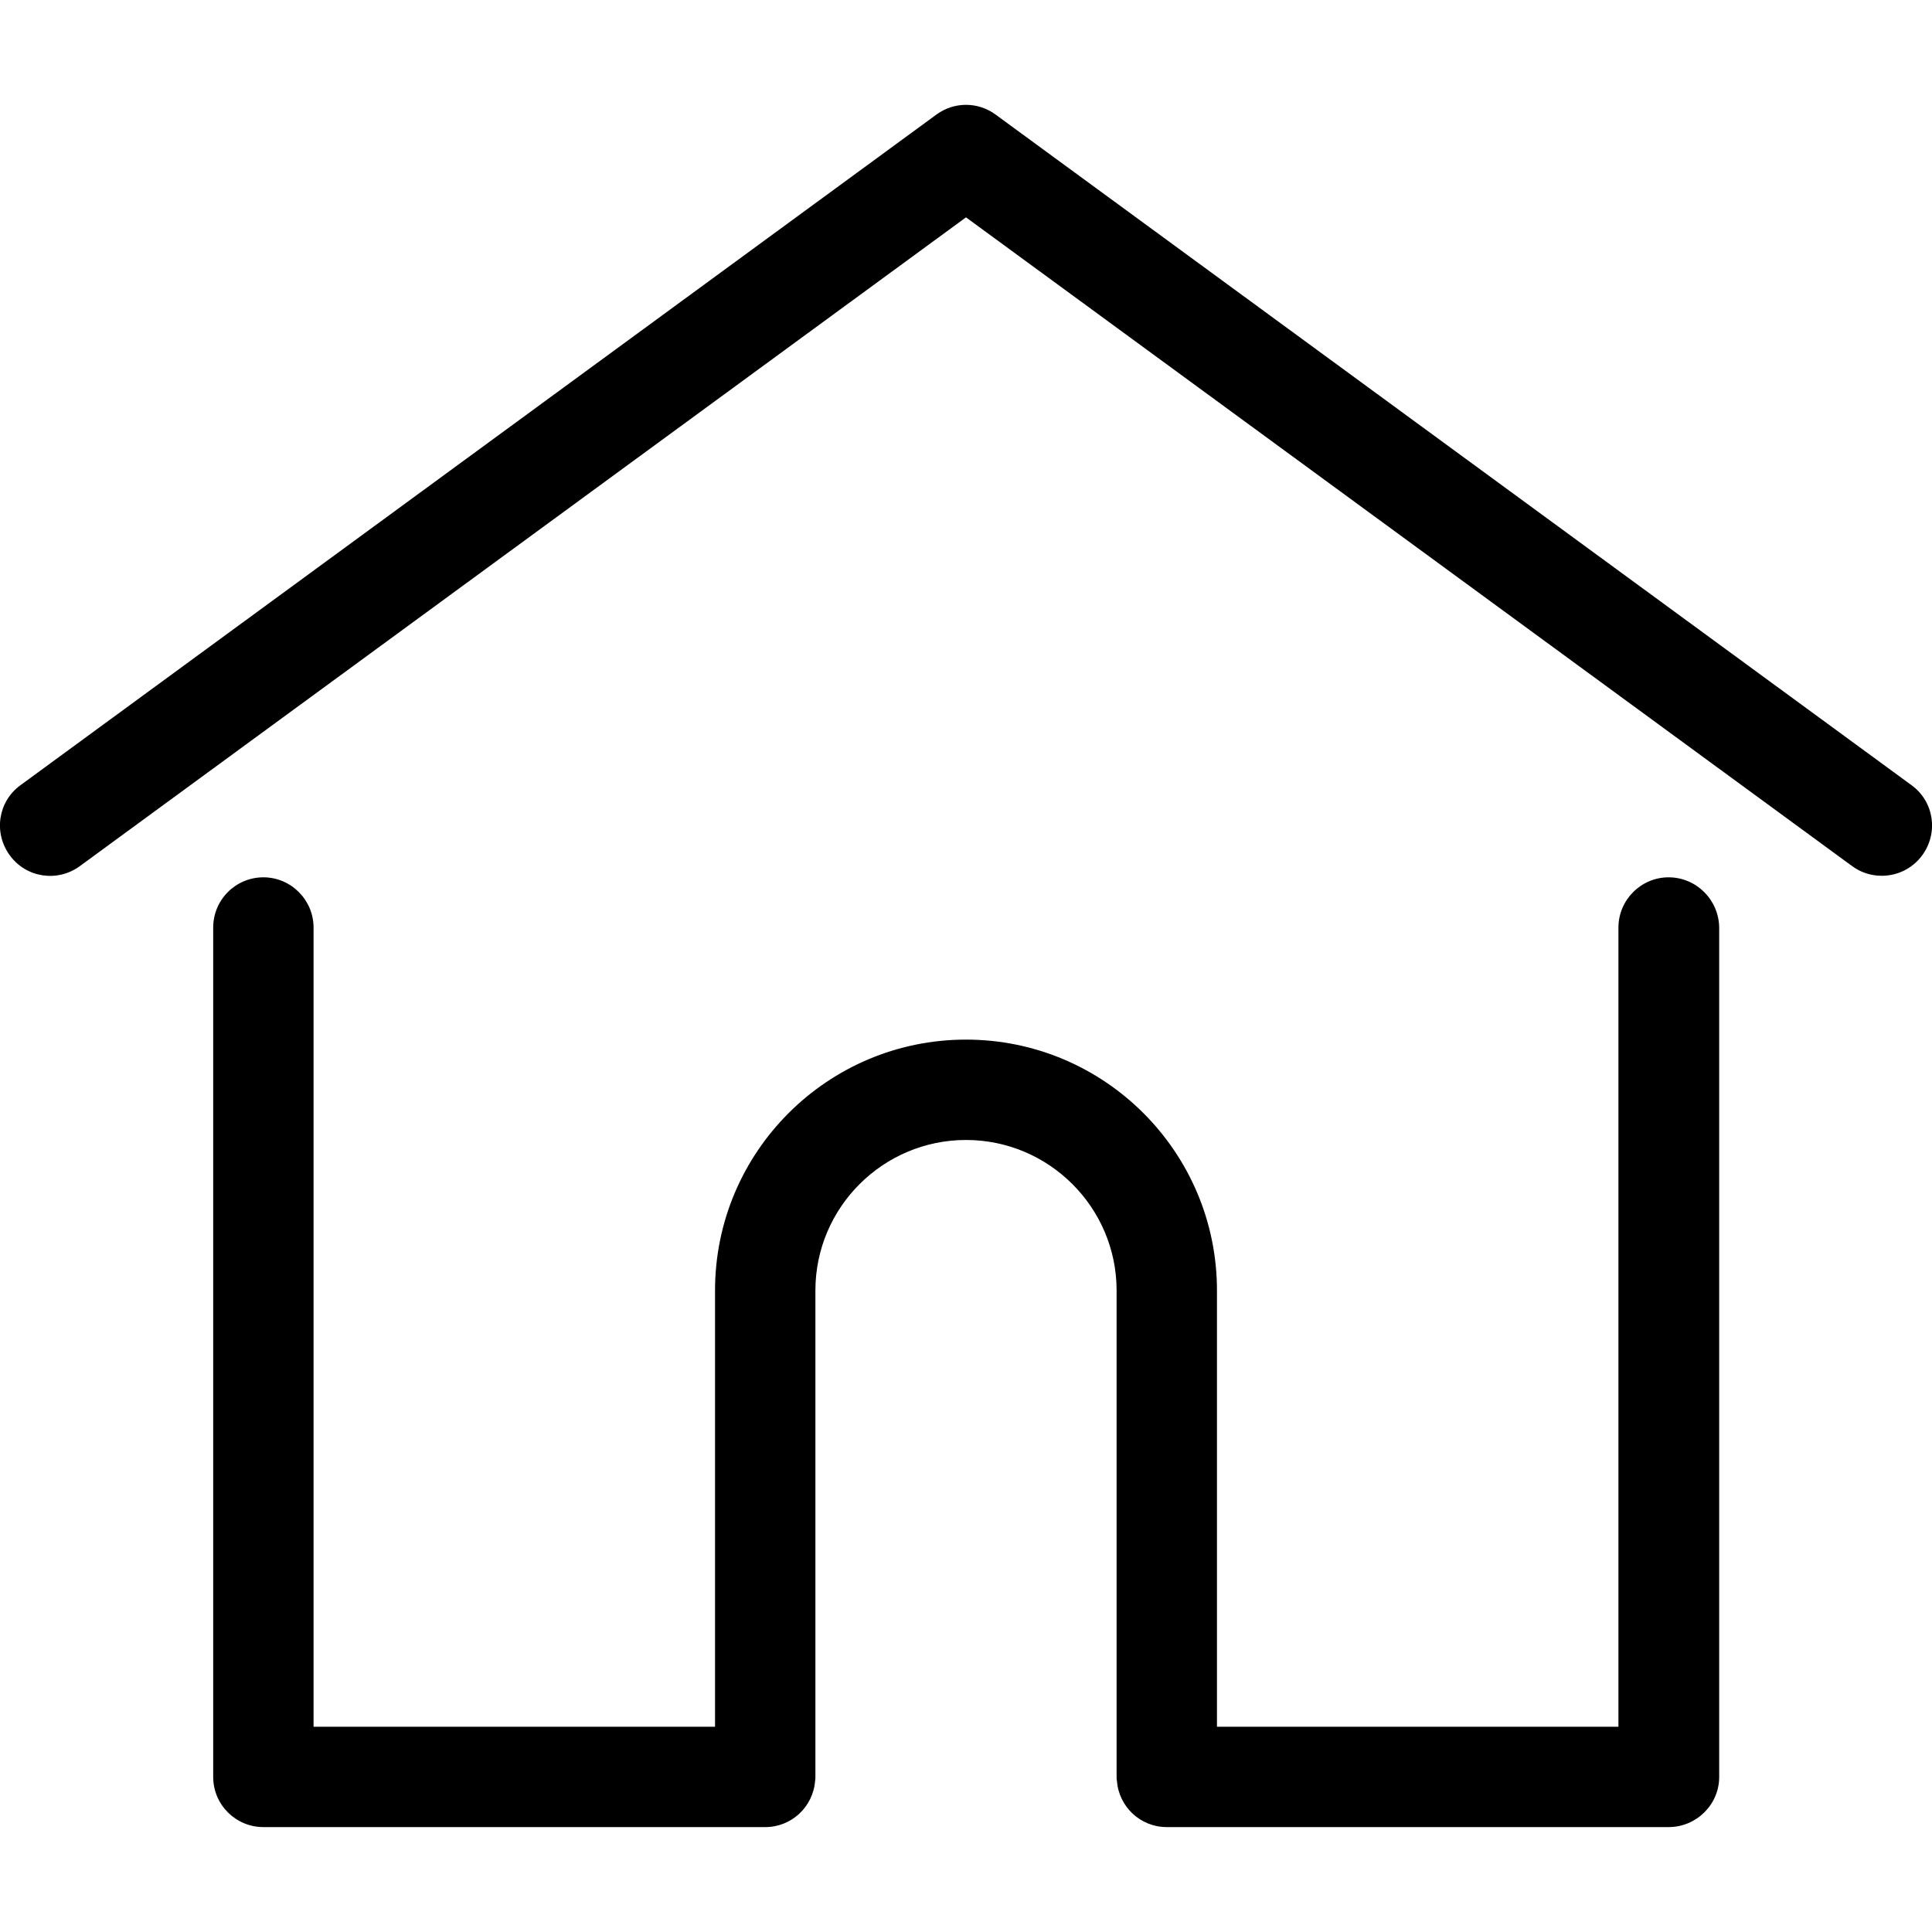
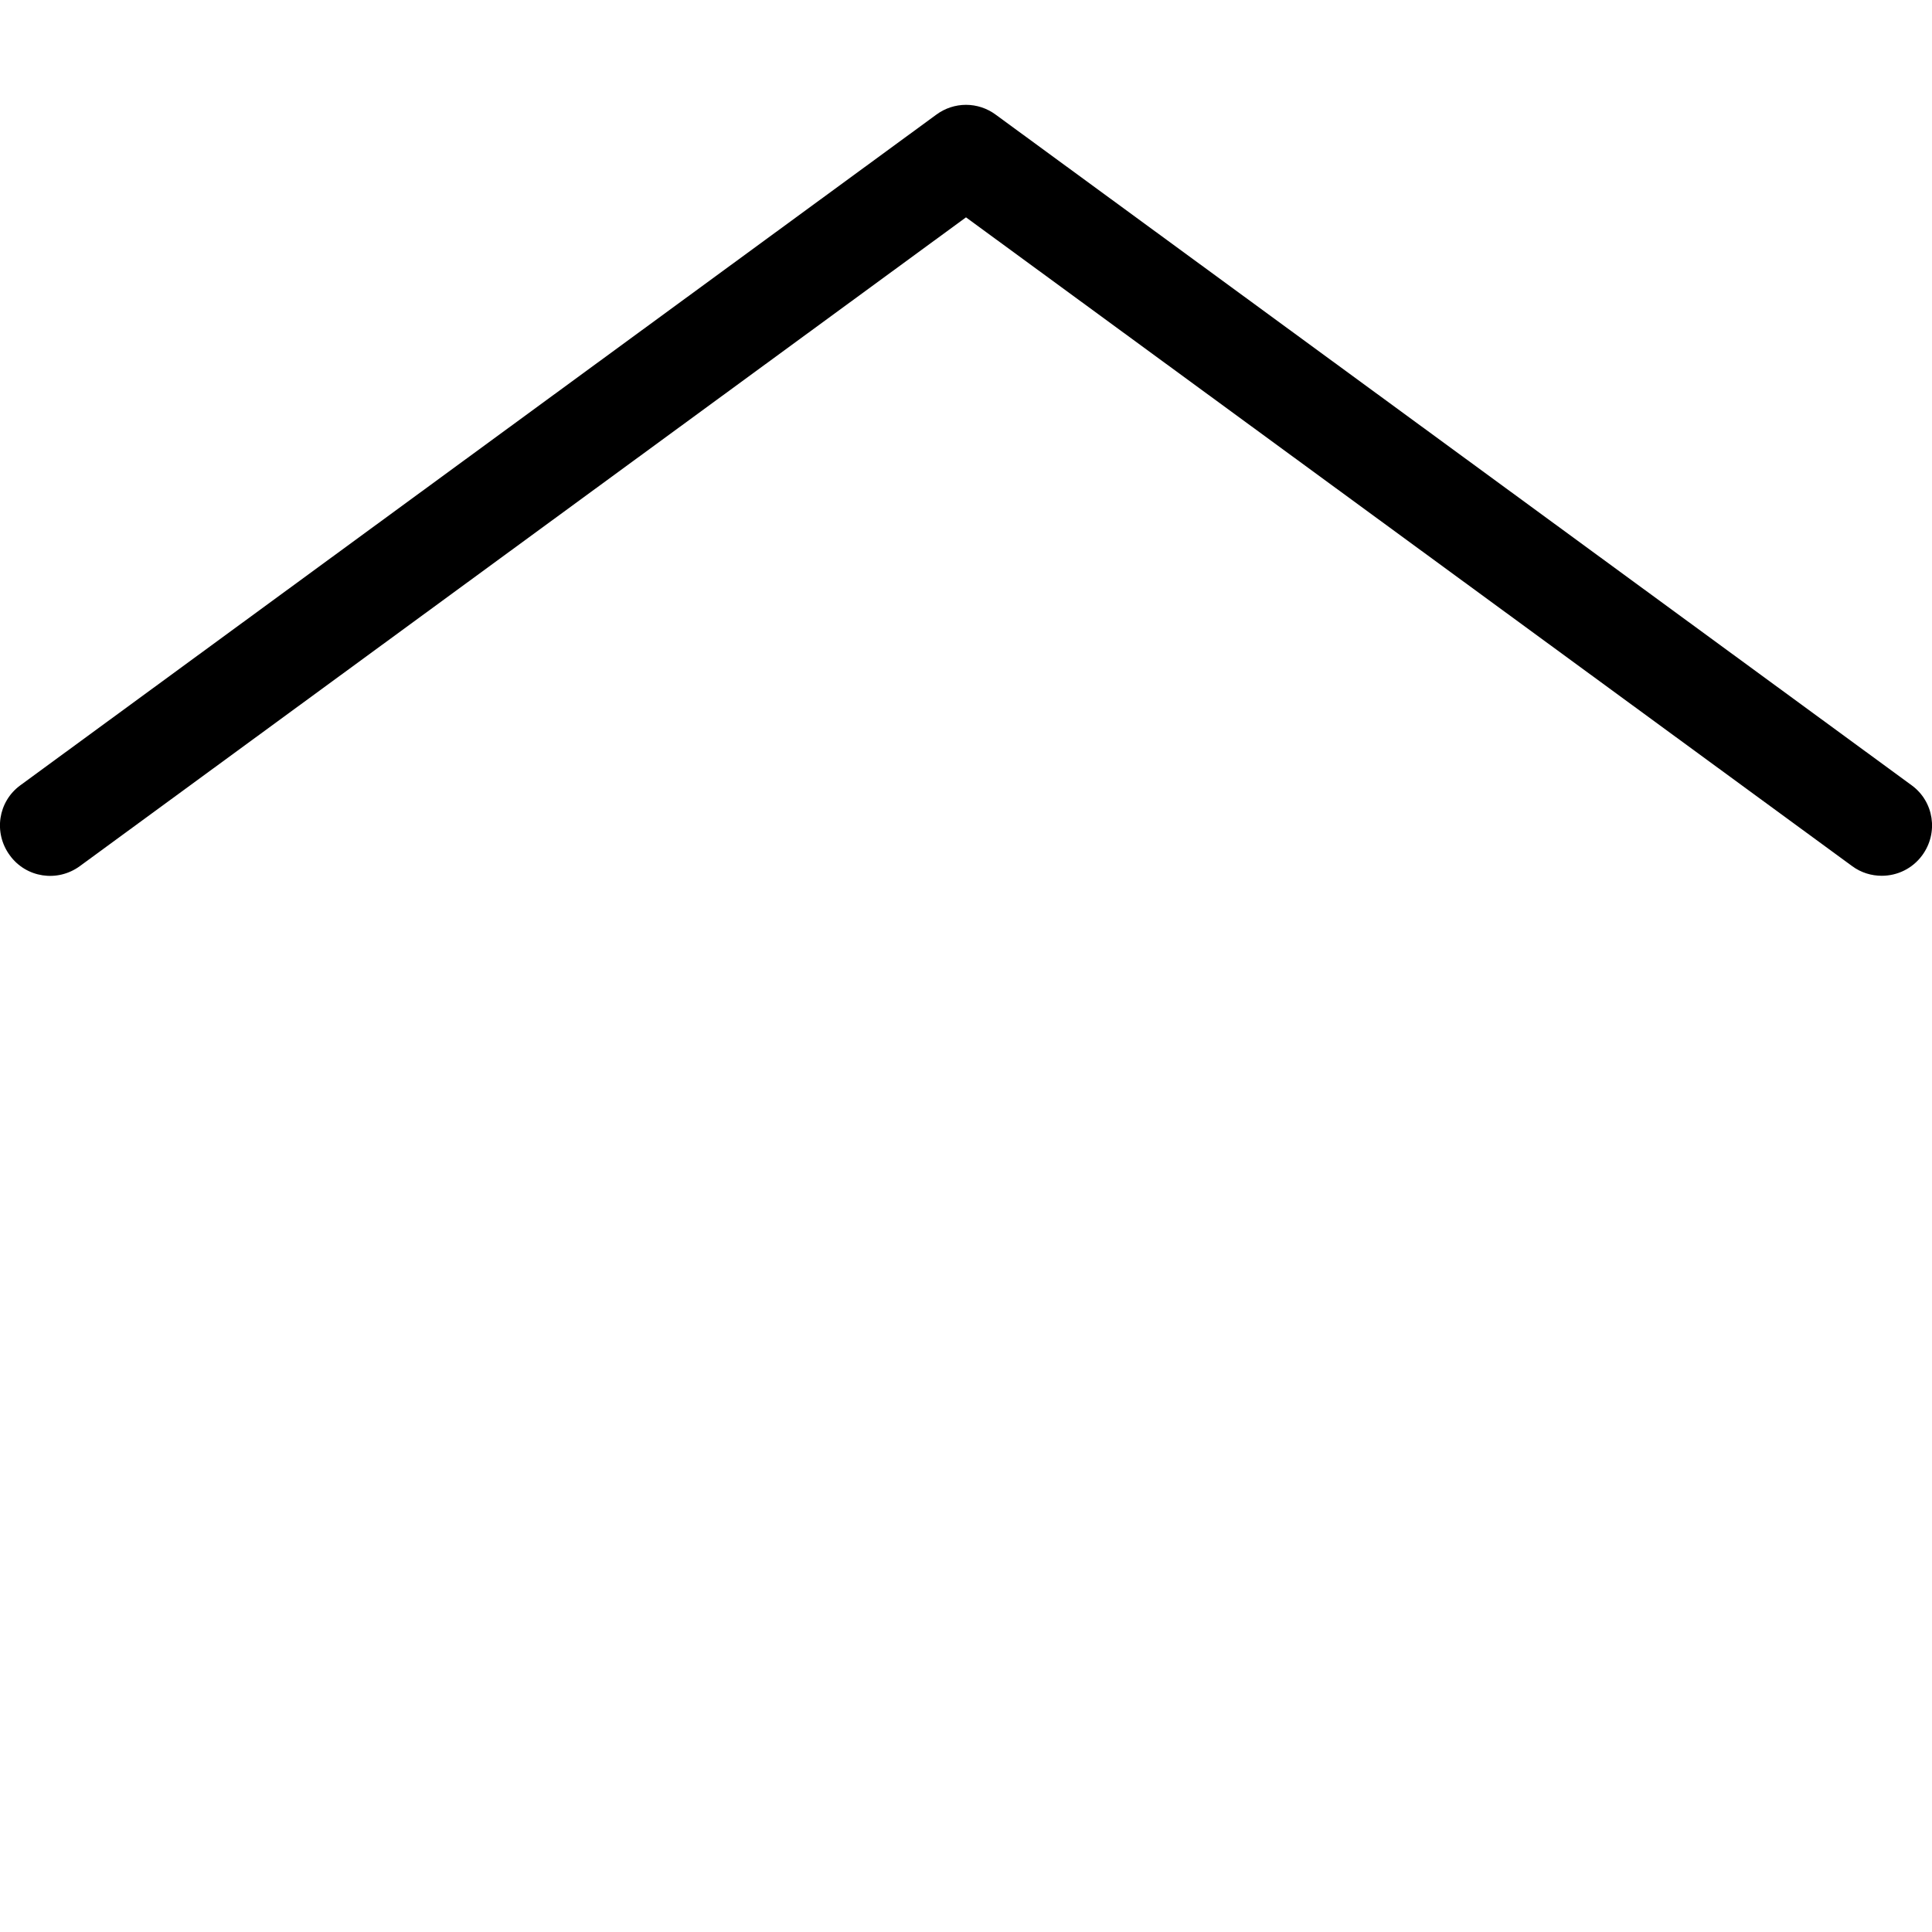
<svg xmlns="http://www.w3.org/2000/svg" width="20pt" height="20pt" viewBox="0 0 20 20" version="1.1">
  <g id="surface1">
    <path style=" stroke:none;fill-rule:nonzero;fill:rgb(0%,0%,0%);fill-opacity:1;" d="M 19.789 8.129 L 10.309 1.188 C 10.125 1.051 9.875 1.051 9.691 1.188 L 0.211 8.129 C -0.02 8.297 -0.07 8.621 0.102 8.855 C 0.27 9.086 0.594 9.137 0.828 8.965 L 10 2.25 L 19.172 8.965 C 19.266 9.035 19.375 9.066 19.48 9.066 C 19.641 9.066 19.797 8.992 19.898 8.855 C 20.07 8.621 20.02 8.297 19.789 8.129 Z M 19.789 8.129 " />
-     <path style=" stroke:none;fill-rule:nonzero;fill:rgb(0%,0%,0%);fill-opacity:1;" d="M 17.273 9.082 C 16.988 9.082 16.754 9.316 16.754 9.602 L 16.754 17.875 L 12.598 17.875 L 12.598 13.359 C 12.598 11.926 11.434 10.762 10 10.762 C 8.566 10.762 7.402 11.926 7.402 13.359 L 7.402 17.875 L 3.246 17.875 L 3.246 9.602 C 3.246 9.316 3.012 9.082 2.727 9.082 C 2.438 9.082 2.207 9.316 2.207 9.602 L 2.207 18.395 C 2.207 18.68 2.438 18.914 2.727 18.914 L 7.922 18.914 C 8.195 18.914 8.418 18.703 8.438 18.434 C 8.441 18.422 8.441 18.41 8.441 18.395 L 8.441 13.359 C 8.441 12.5 9.141 11.801 10 11.801 C 10.859 11.801 11.559 12.5 11.559 13.359 L 11.559 18.395 C 11.559 18.41 11.559 18.422 11.562 18.434 C 11.582 18.703 11.805 18.914 12.078 18.914 L 17.273 18.914 C 17.562 18.914 17.797 18.68 17.797 18.395 L 17.797 9.602 C 17.793 9.316 17.562 9.082 17.273 9.082 Z M 17.273 9.082 " />
  </g>
</svg>